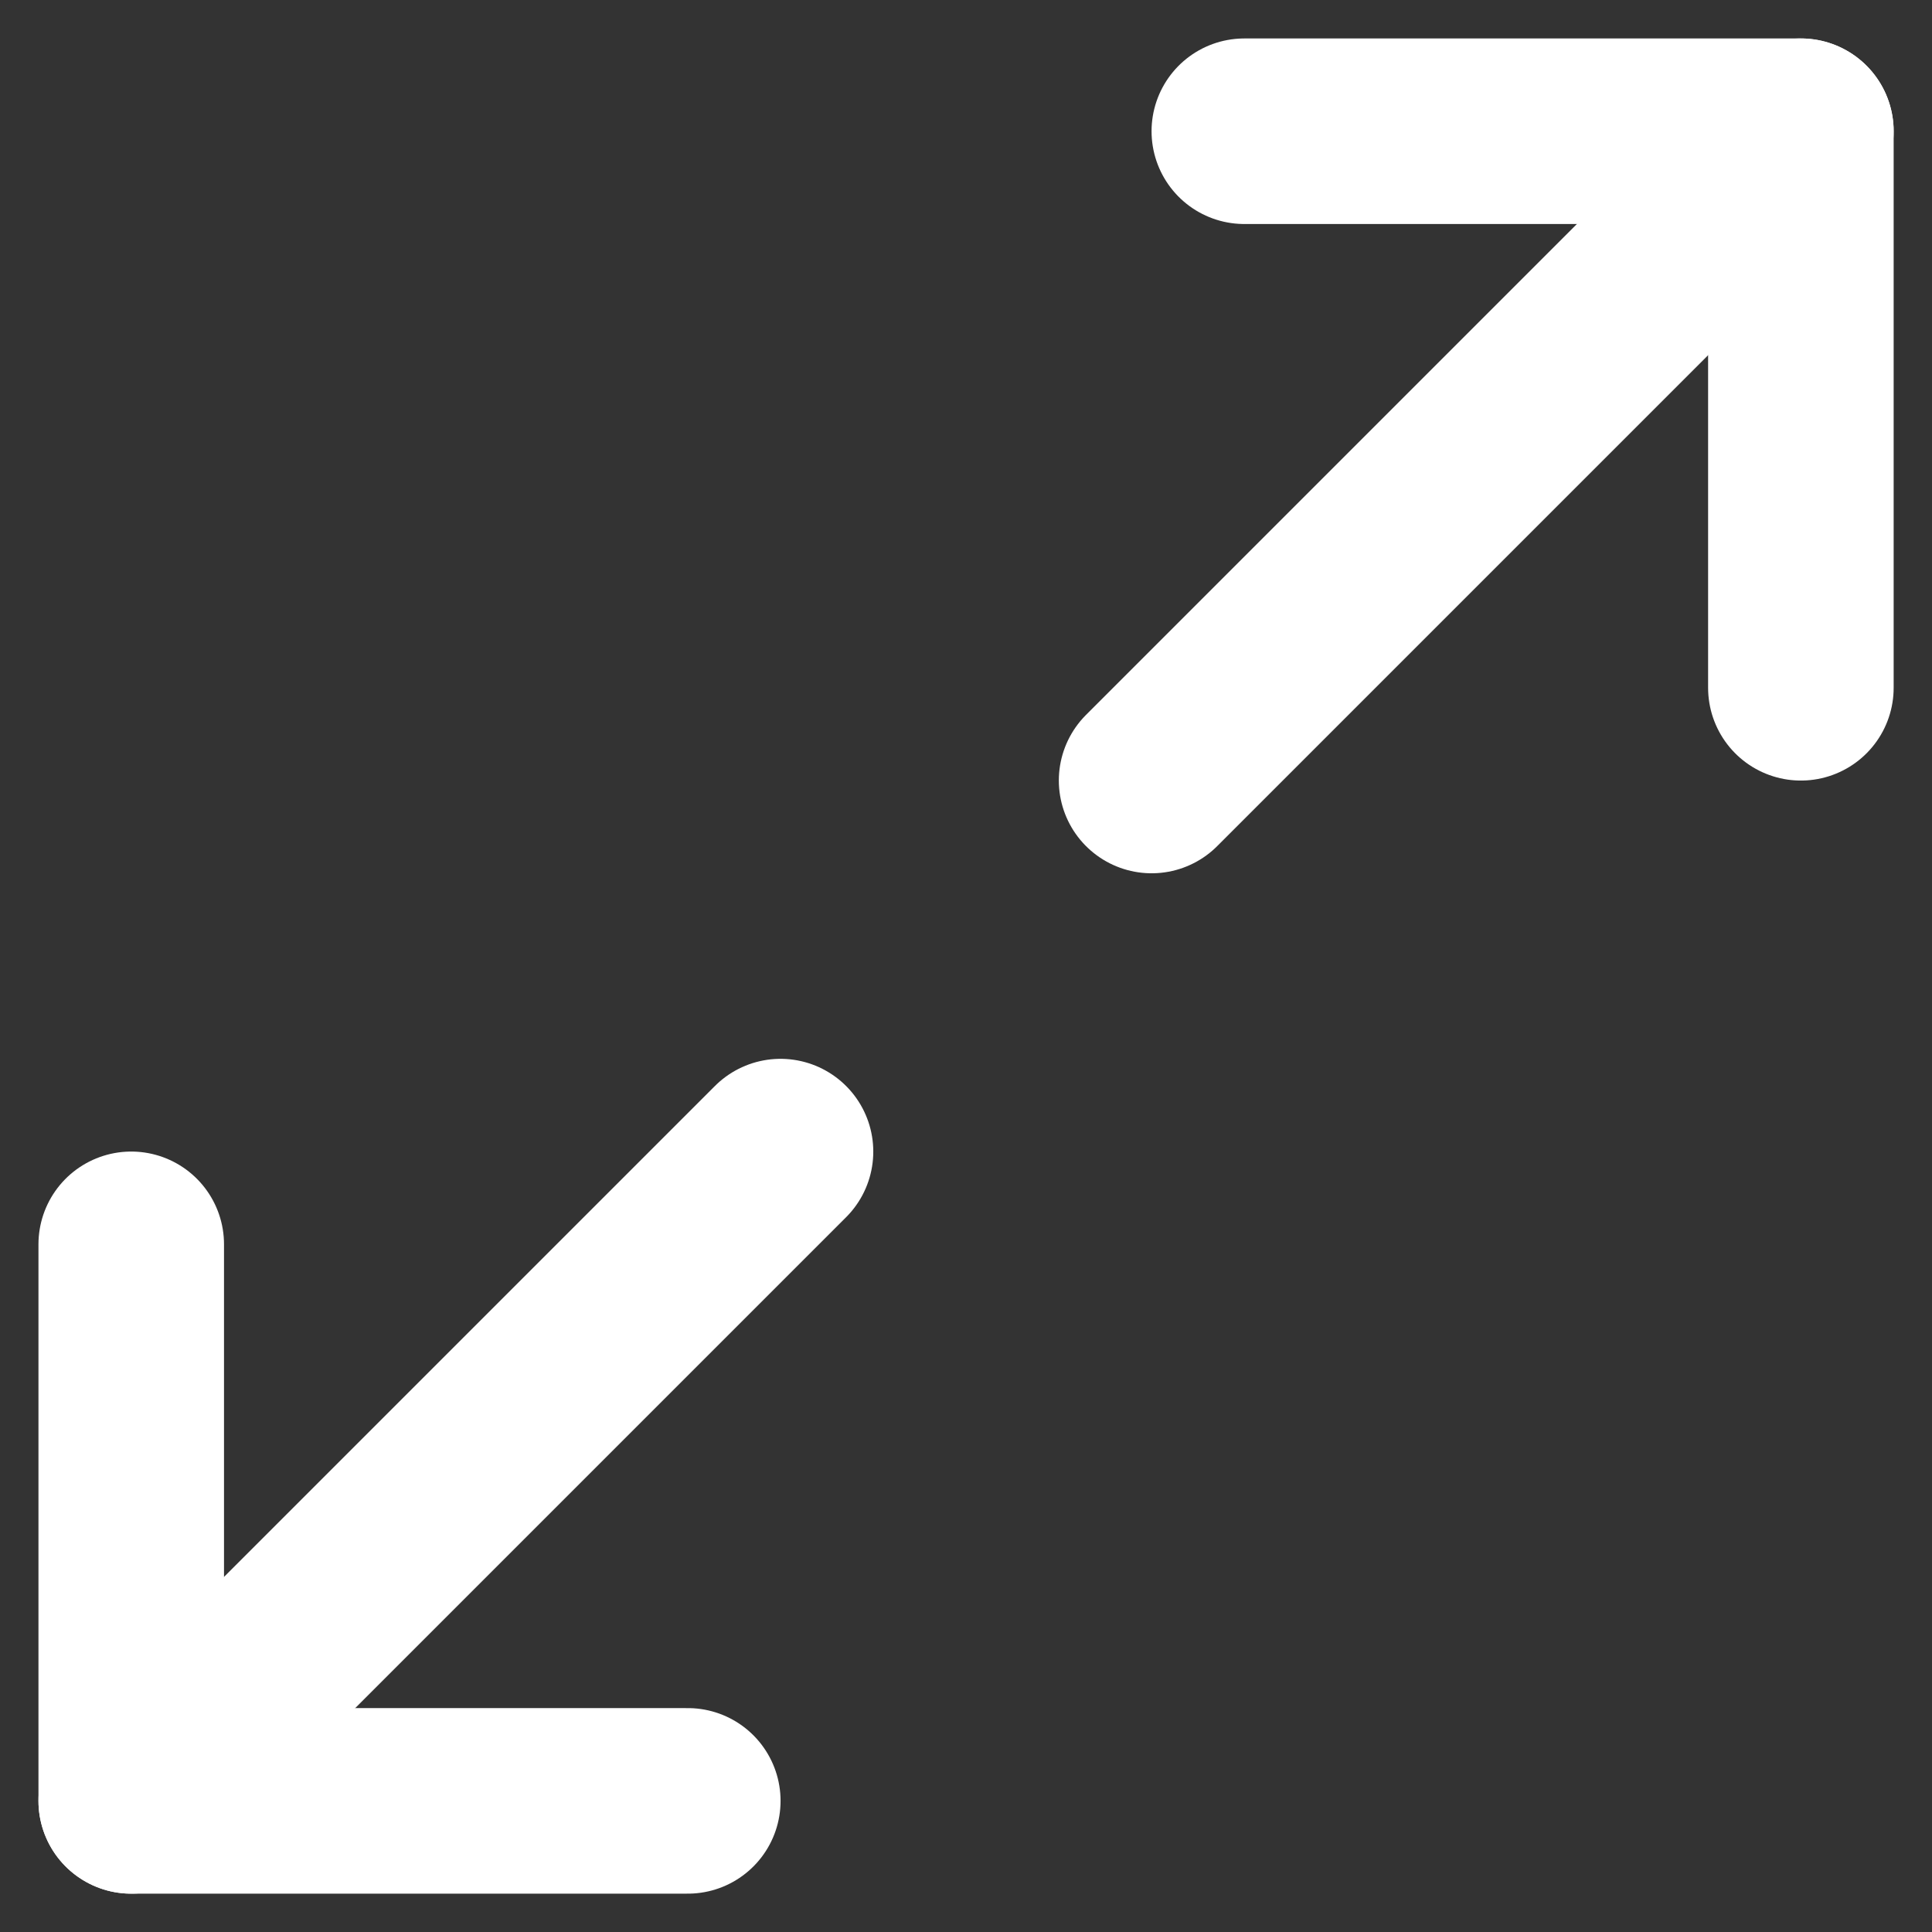
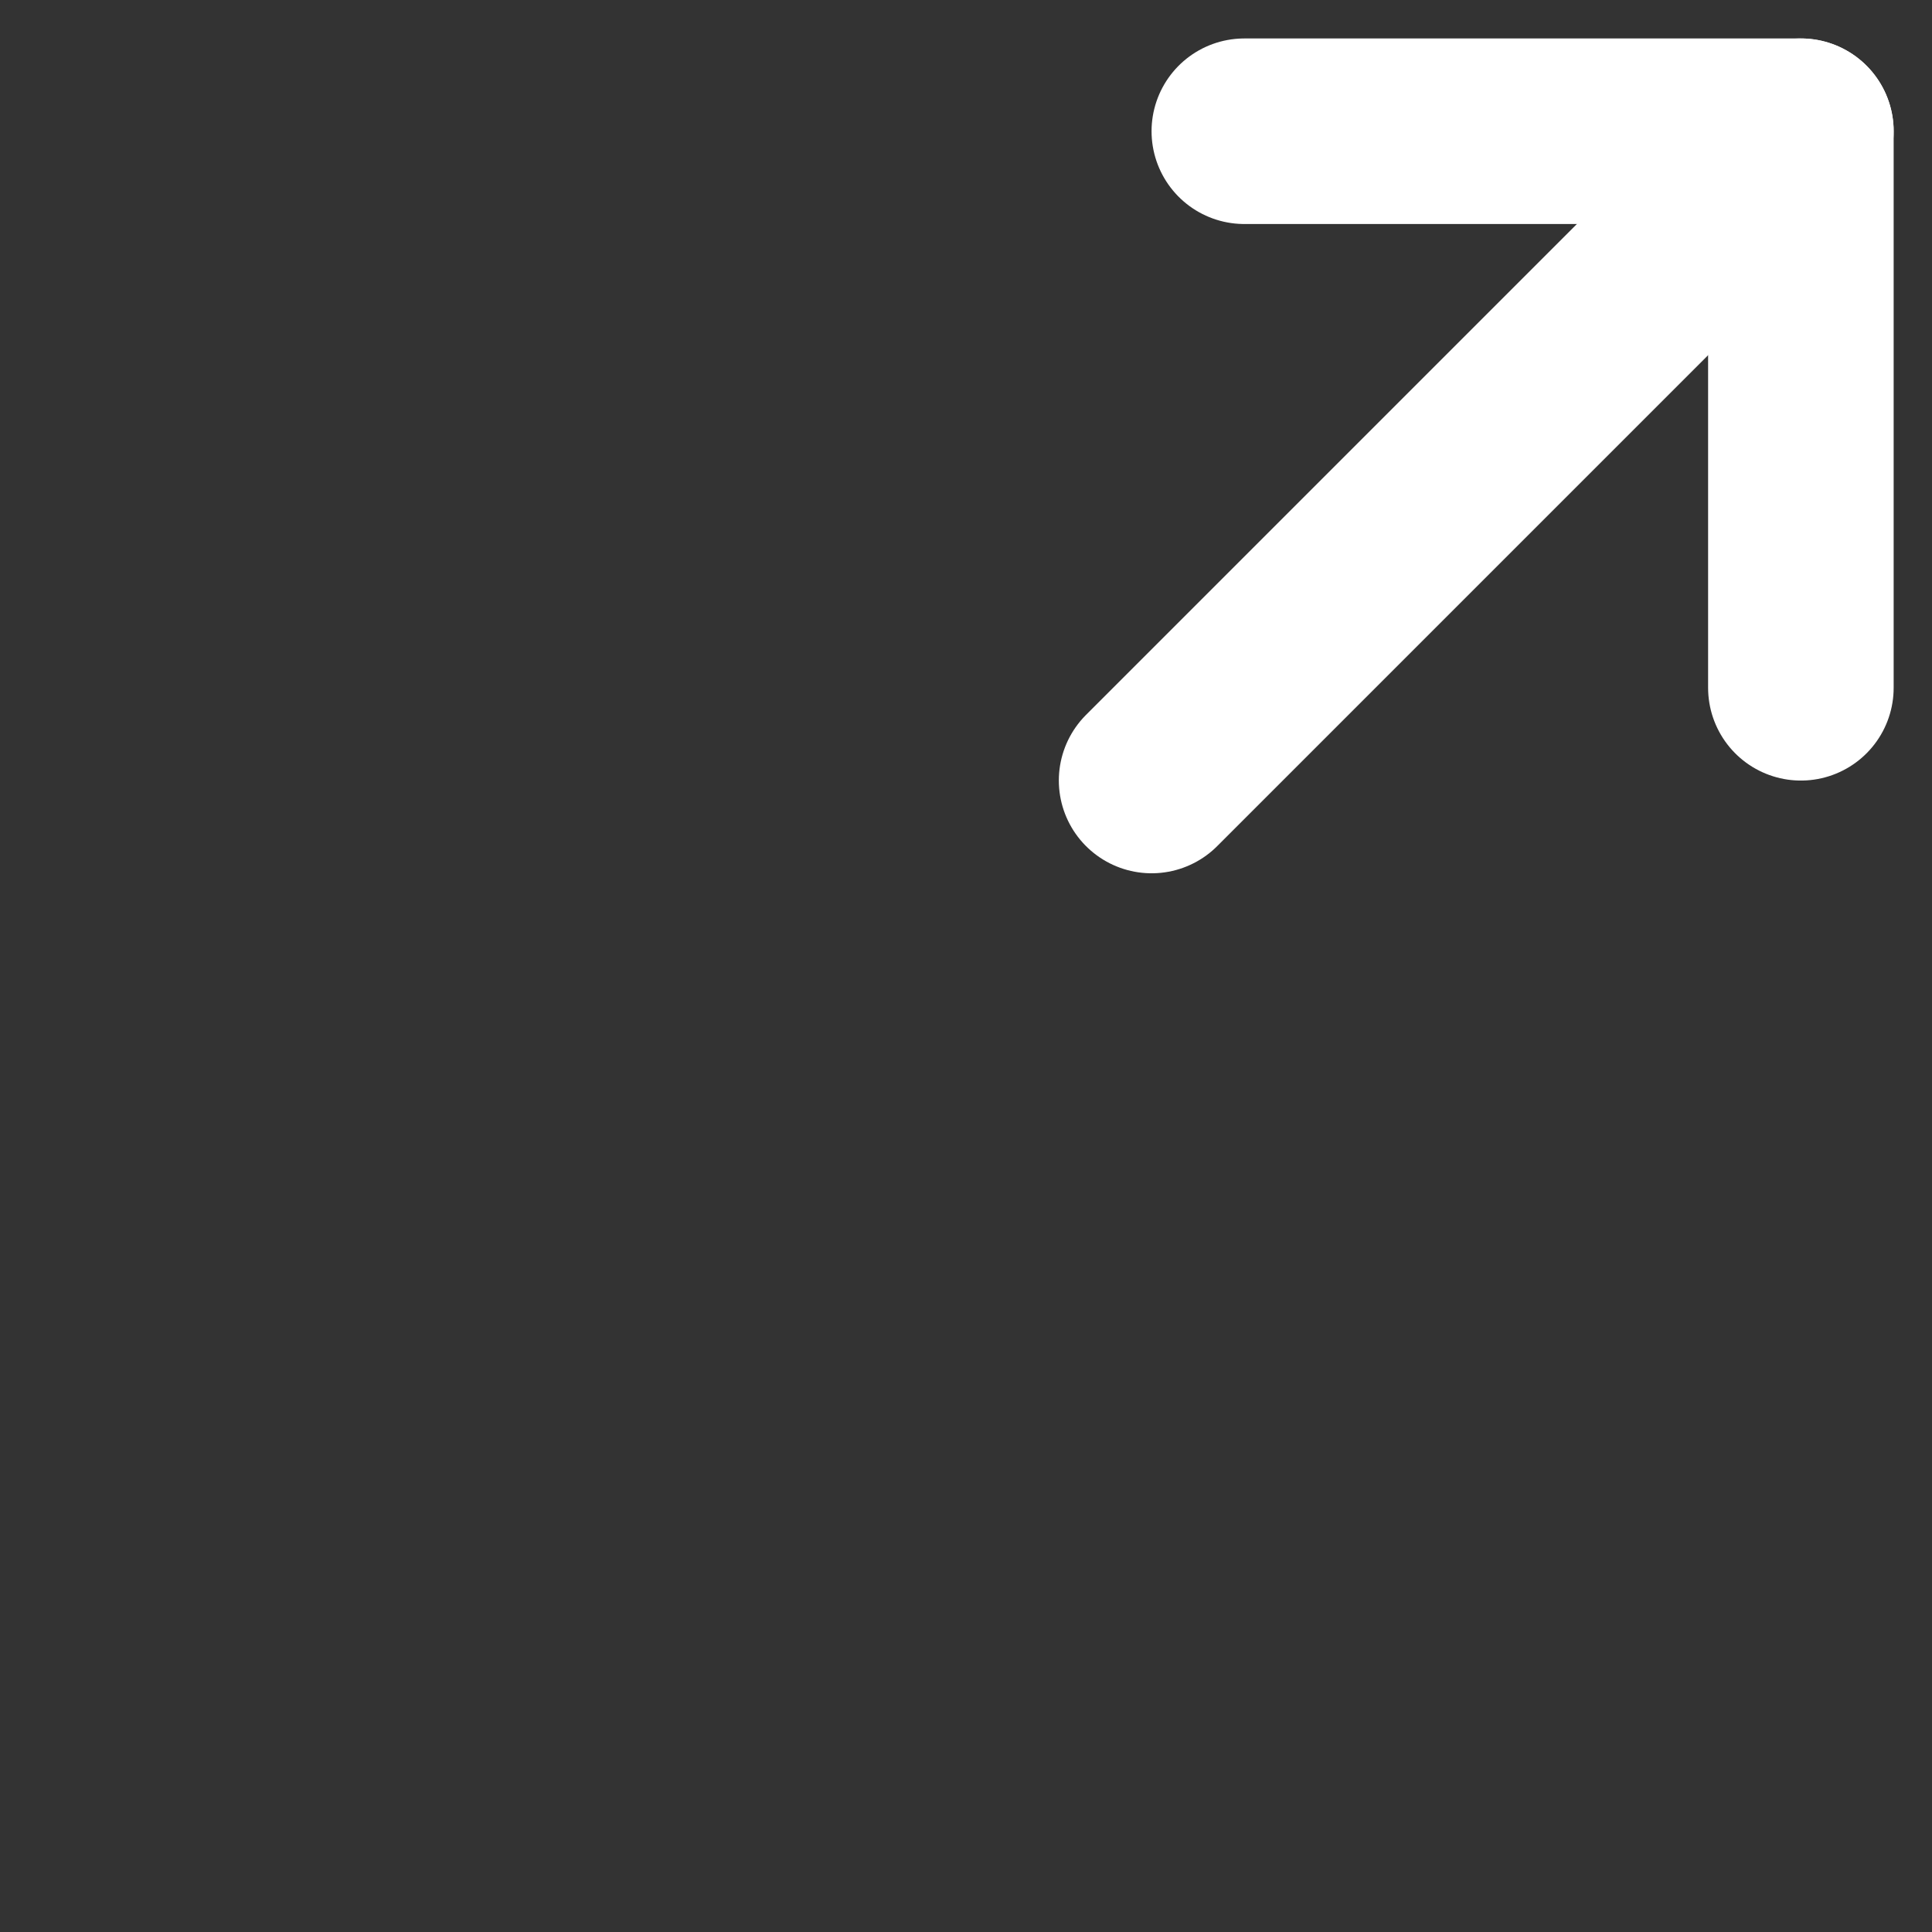
<svg xmlns="http://www.w3.org/2000/svg" width="17.357" height="17.357" viewBox="0 0 17.357 17.357">
  <rect x="0" y="0" width="17.357" height="17.357" fill="#333333" stroke="none" />
  <g id="Icon" transform="translate(-0.031 1.178)">
    <path id="Path" d="M12.5,2.5h5v5" transform="translate(-1.29 -2.499)" fill="none" stroke="#fff" stroke-linecap="round" stroke-linejoin="round" stroke-width="1.667" />
-     <path id="Path-2" data-name="Path" d="M7.5,17.5h-5v-5" transform="translate(-1.29 -2.499)" fill="none" stroke="#fff" stroke-linecap="round" stroke-linejoin="round" stroke-width="1.667" />
    <line id="Line" x1="5.833" y2="5.833" transform="translate(10.377 0.001)" fill="none" stroke="#fff" stroke-linecap="round" stroke-linejoin="round" stroke-width="1.667" />
-     <line id="Line-2" data-name="Line" y1="5.833" x2="5.833" transform="translate(1.21 9.168)" fill="none" stroke="#fff" stroke-linecap="round" stroke-linejoin="round" stroke-width="1.667" />
  </g>
</svg>